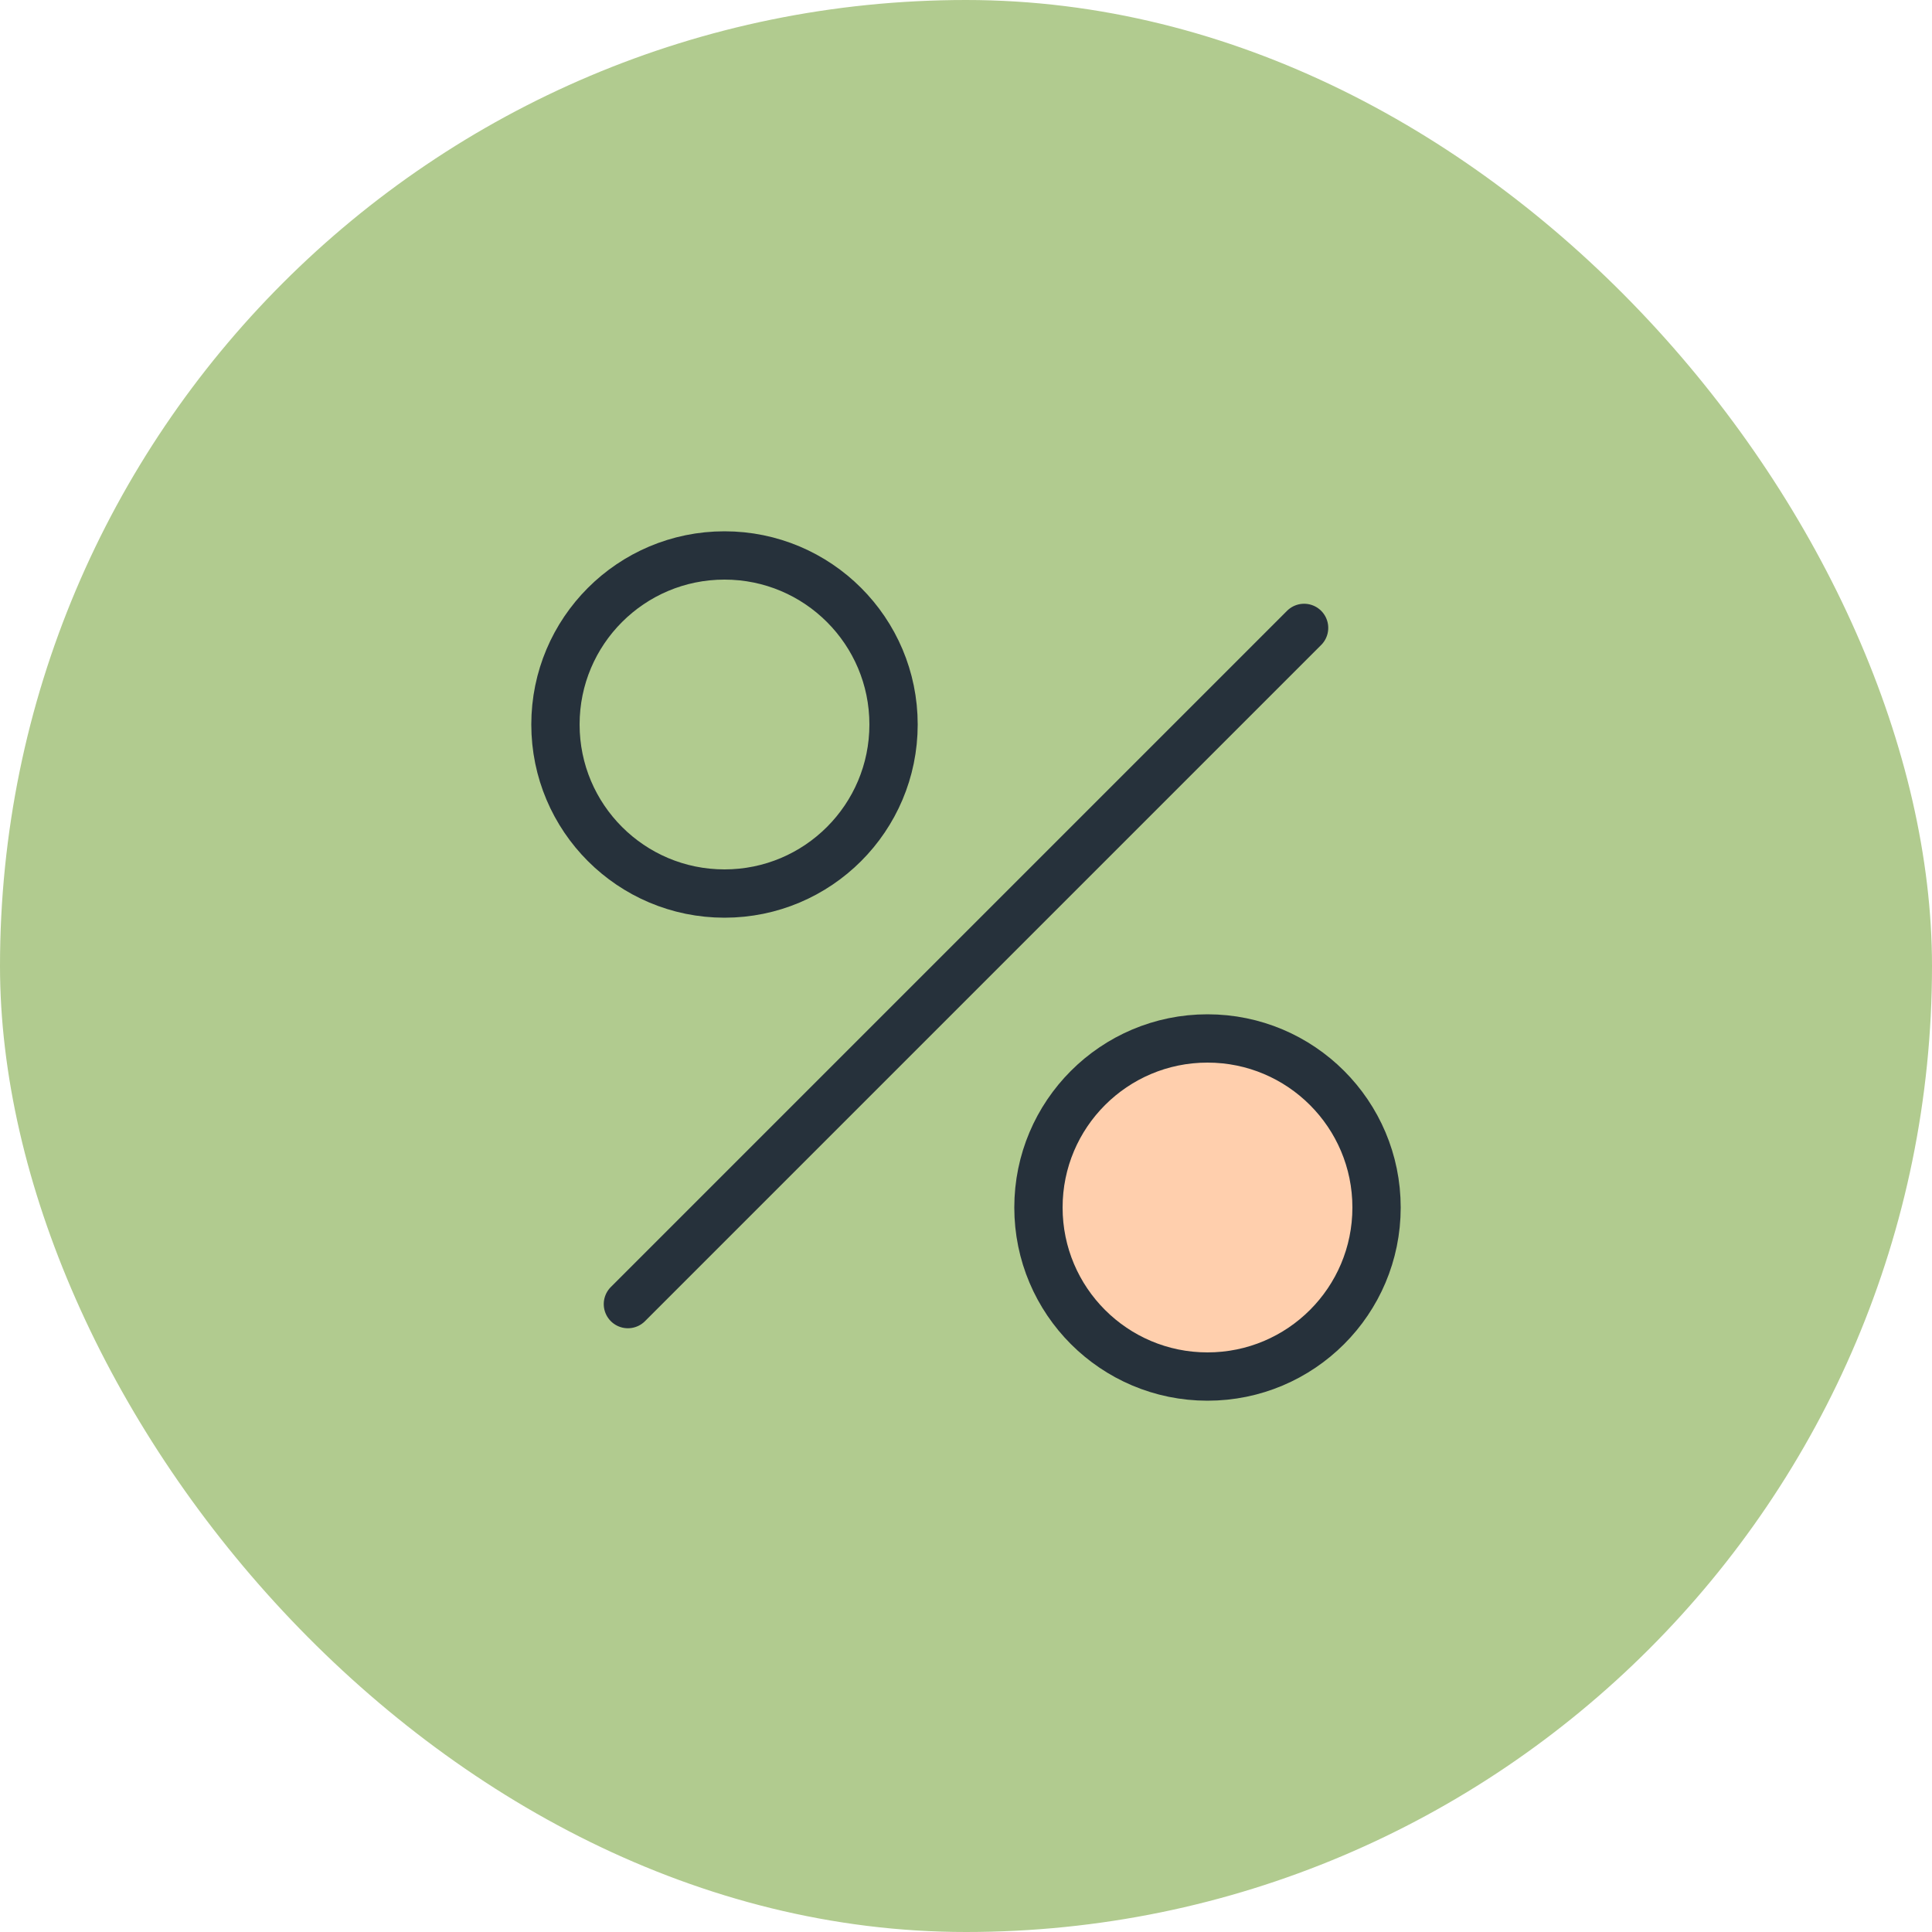
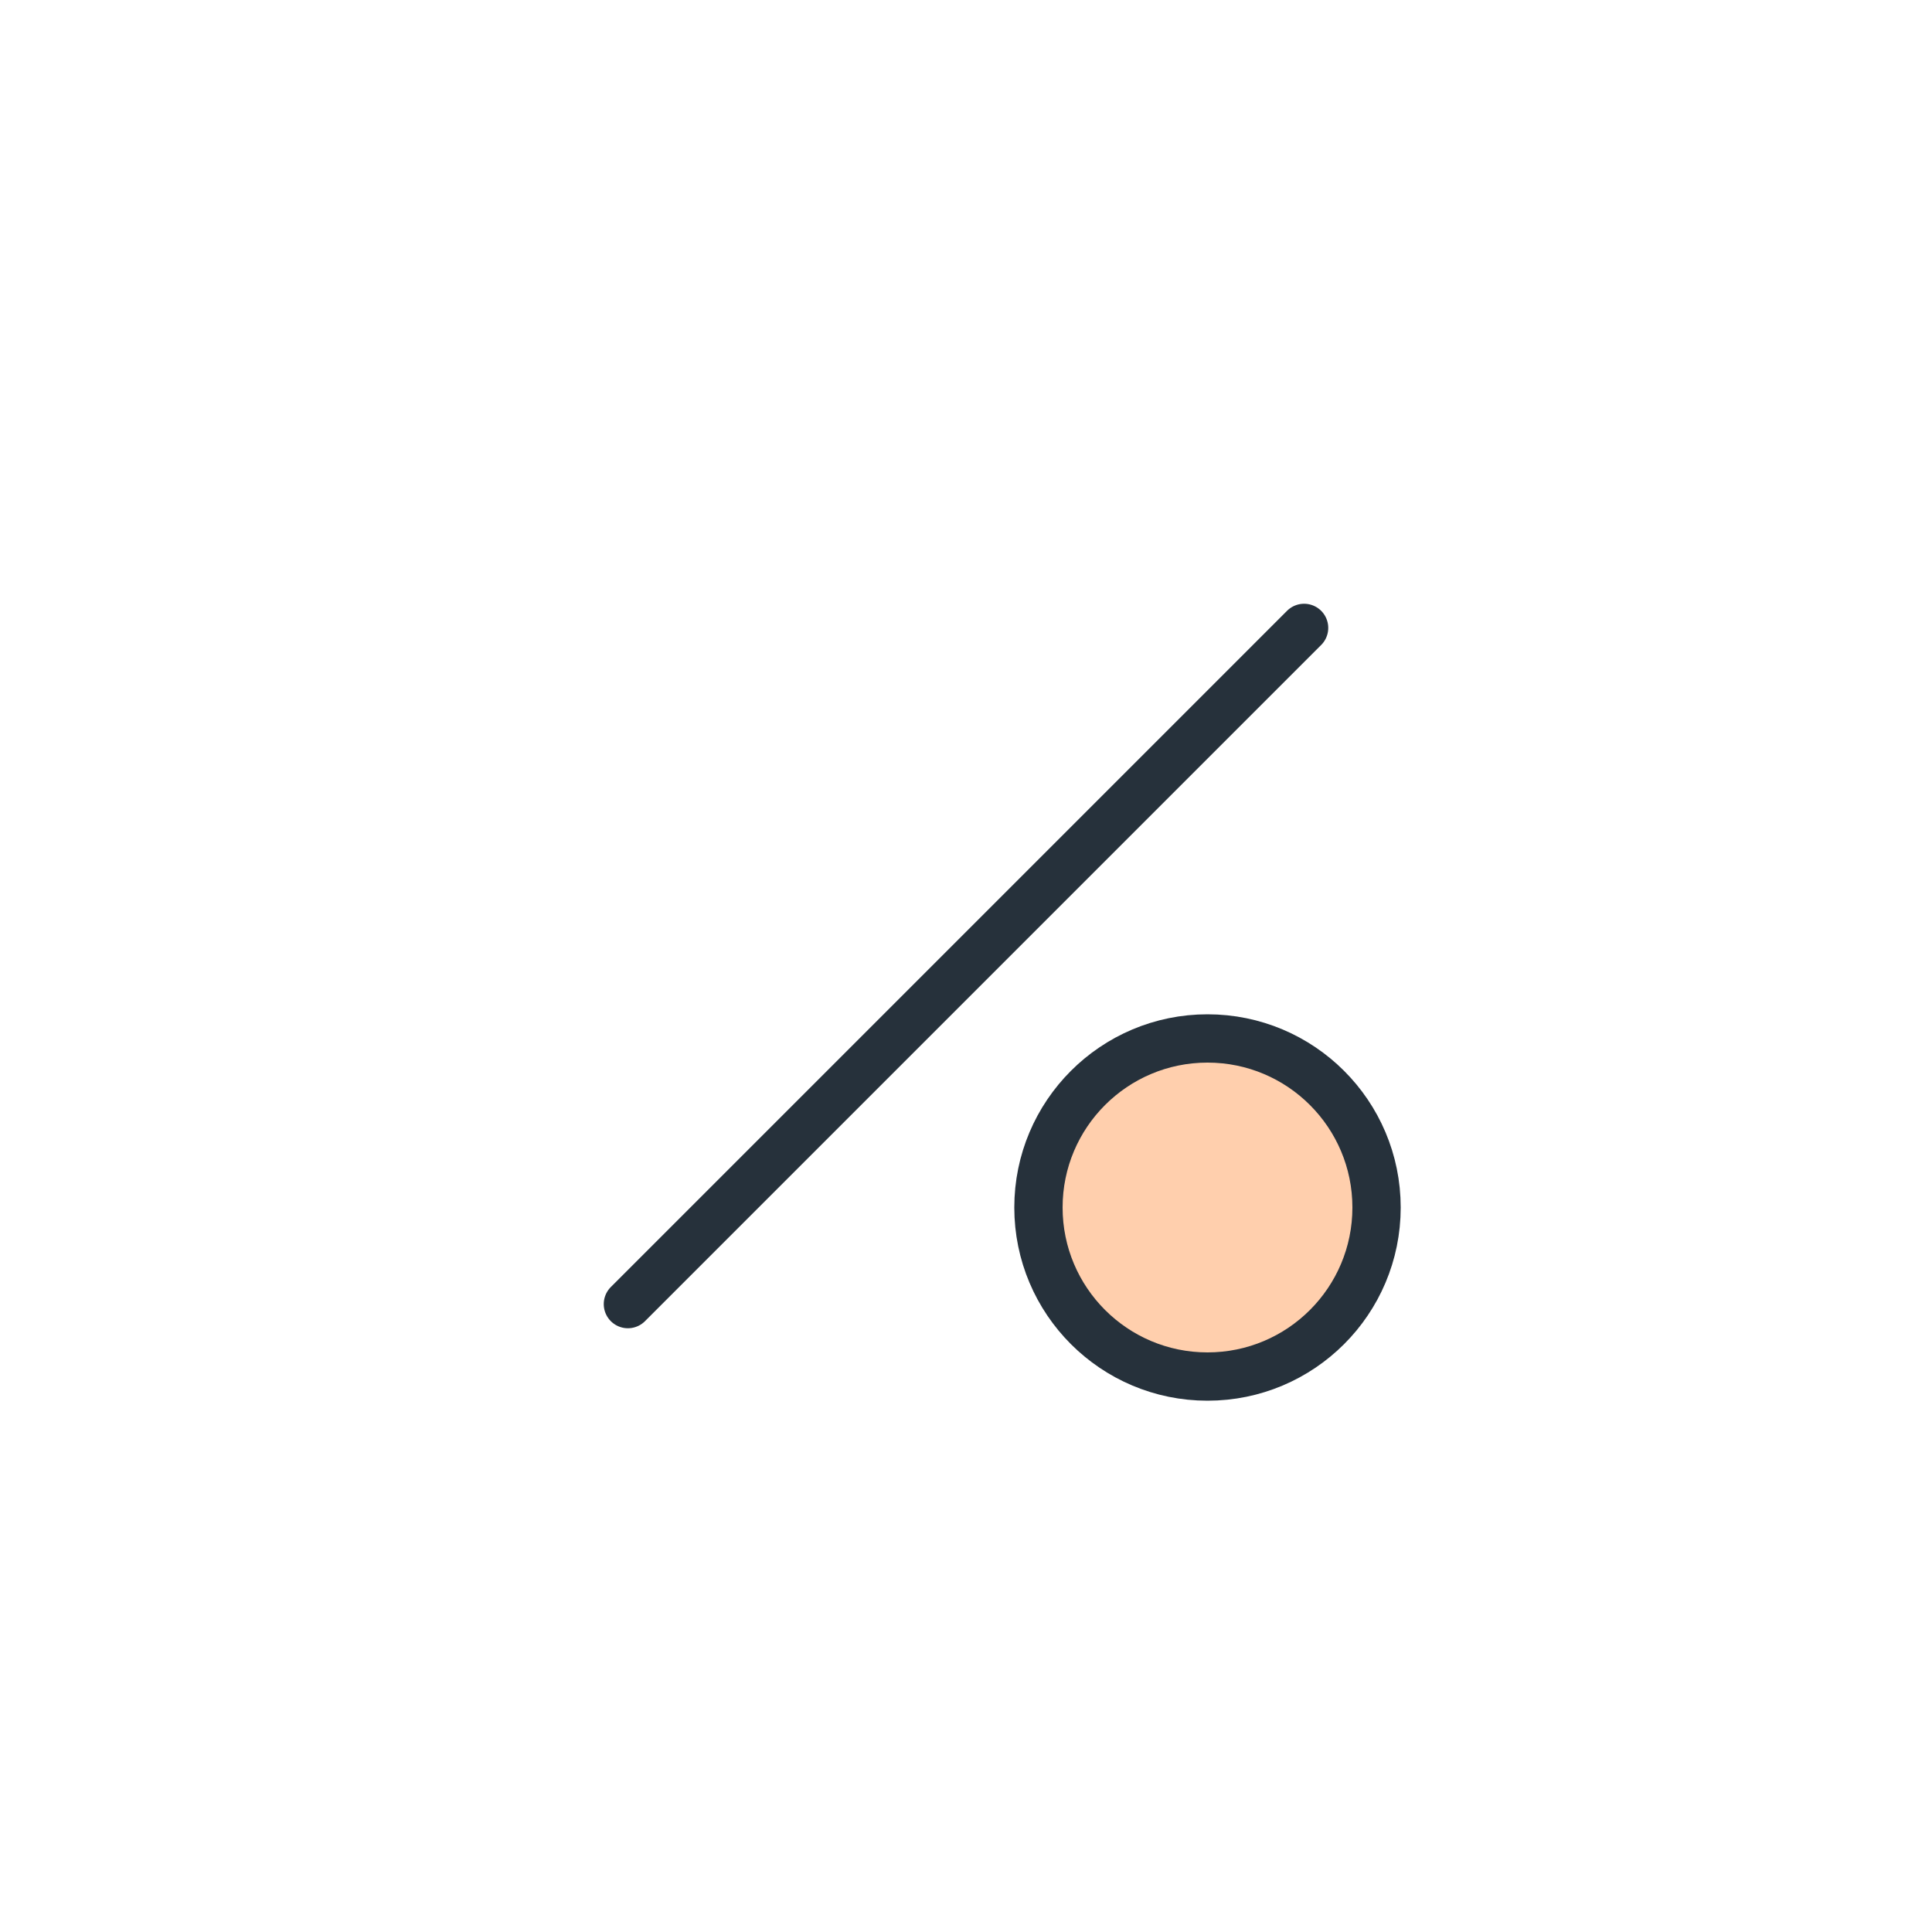
<svg xmlns="http://www.w3.org/2000/svg" width="80" height="80" viewBox="0 0 80 80" style="opacity: 1; visibility: visible; display: block;" transform-origin="40px 40px" display="block" data-level="224" tenwebX_tlevel="8">
-   <rect width="80" height="80" rx="40" style="opacity:1;stroke-width:1px;stroke-linecap:butt;stroke-linejoin:miter;transform-origin:0px 0px;display:inline;" data-level="225" fill="rgb(177, 203, 143)" />
  <circle cx="50" cy="50" r="7" stroke="#26313B" stroke-width="2" style="opacity:1;stroke-width:2px;stroke-linecap:butt;stroke-linejoin:miter;stroke:rgb(38, 49, 59);transform-origin:0px 0px;display:inline;" data-level="226" fill="rgb(255, 207, 173)" />
  <path d="M26 54L54 26" stroke="#26313B" stroke-width="2" stroke-linecap="round" style="opacity:1;stroke-width:2px;stroke-linecap:round;stroke-linejoin:miter;stroke:rgb(38, 49, 59);transform-origin:0px 0px;display:inline;" data-level="227" fill="none" />
-   <circle cx="30" cy="30" r="7" stroke="#26313B" stroke-width="2" style="opacity:1;stroke-width:2px;stroke-linecap:butt;stroke-linejoin:miter;stroke:rgb(38, 49, 59);transform-origin:0px 0px;display:inline;" data-level="228" fill="none" />
</svg>